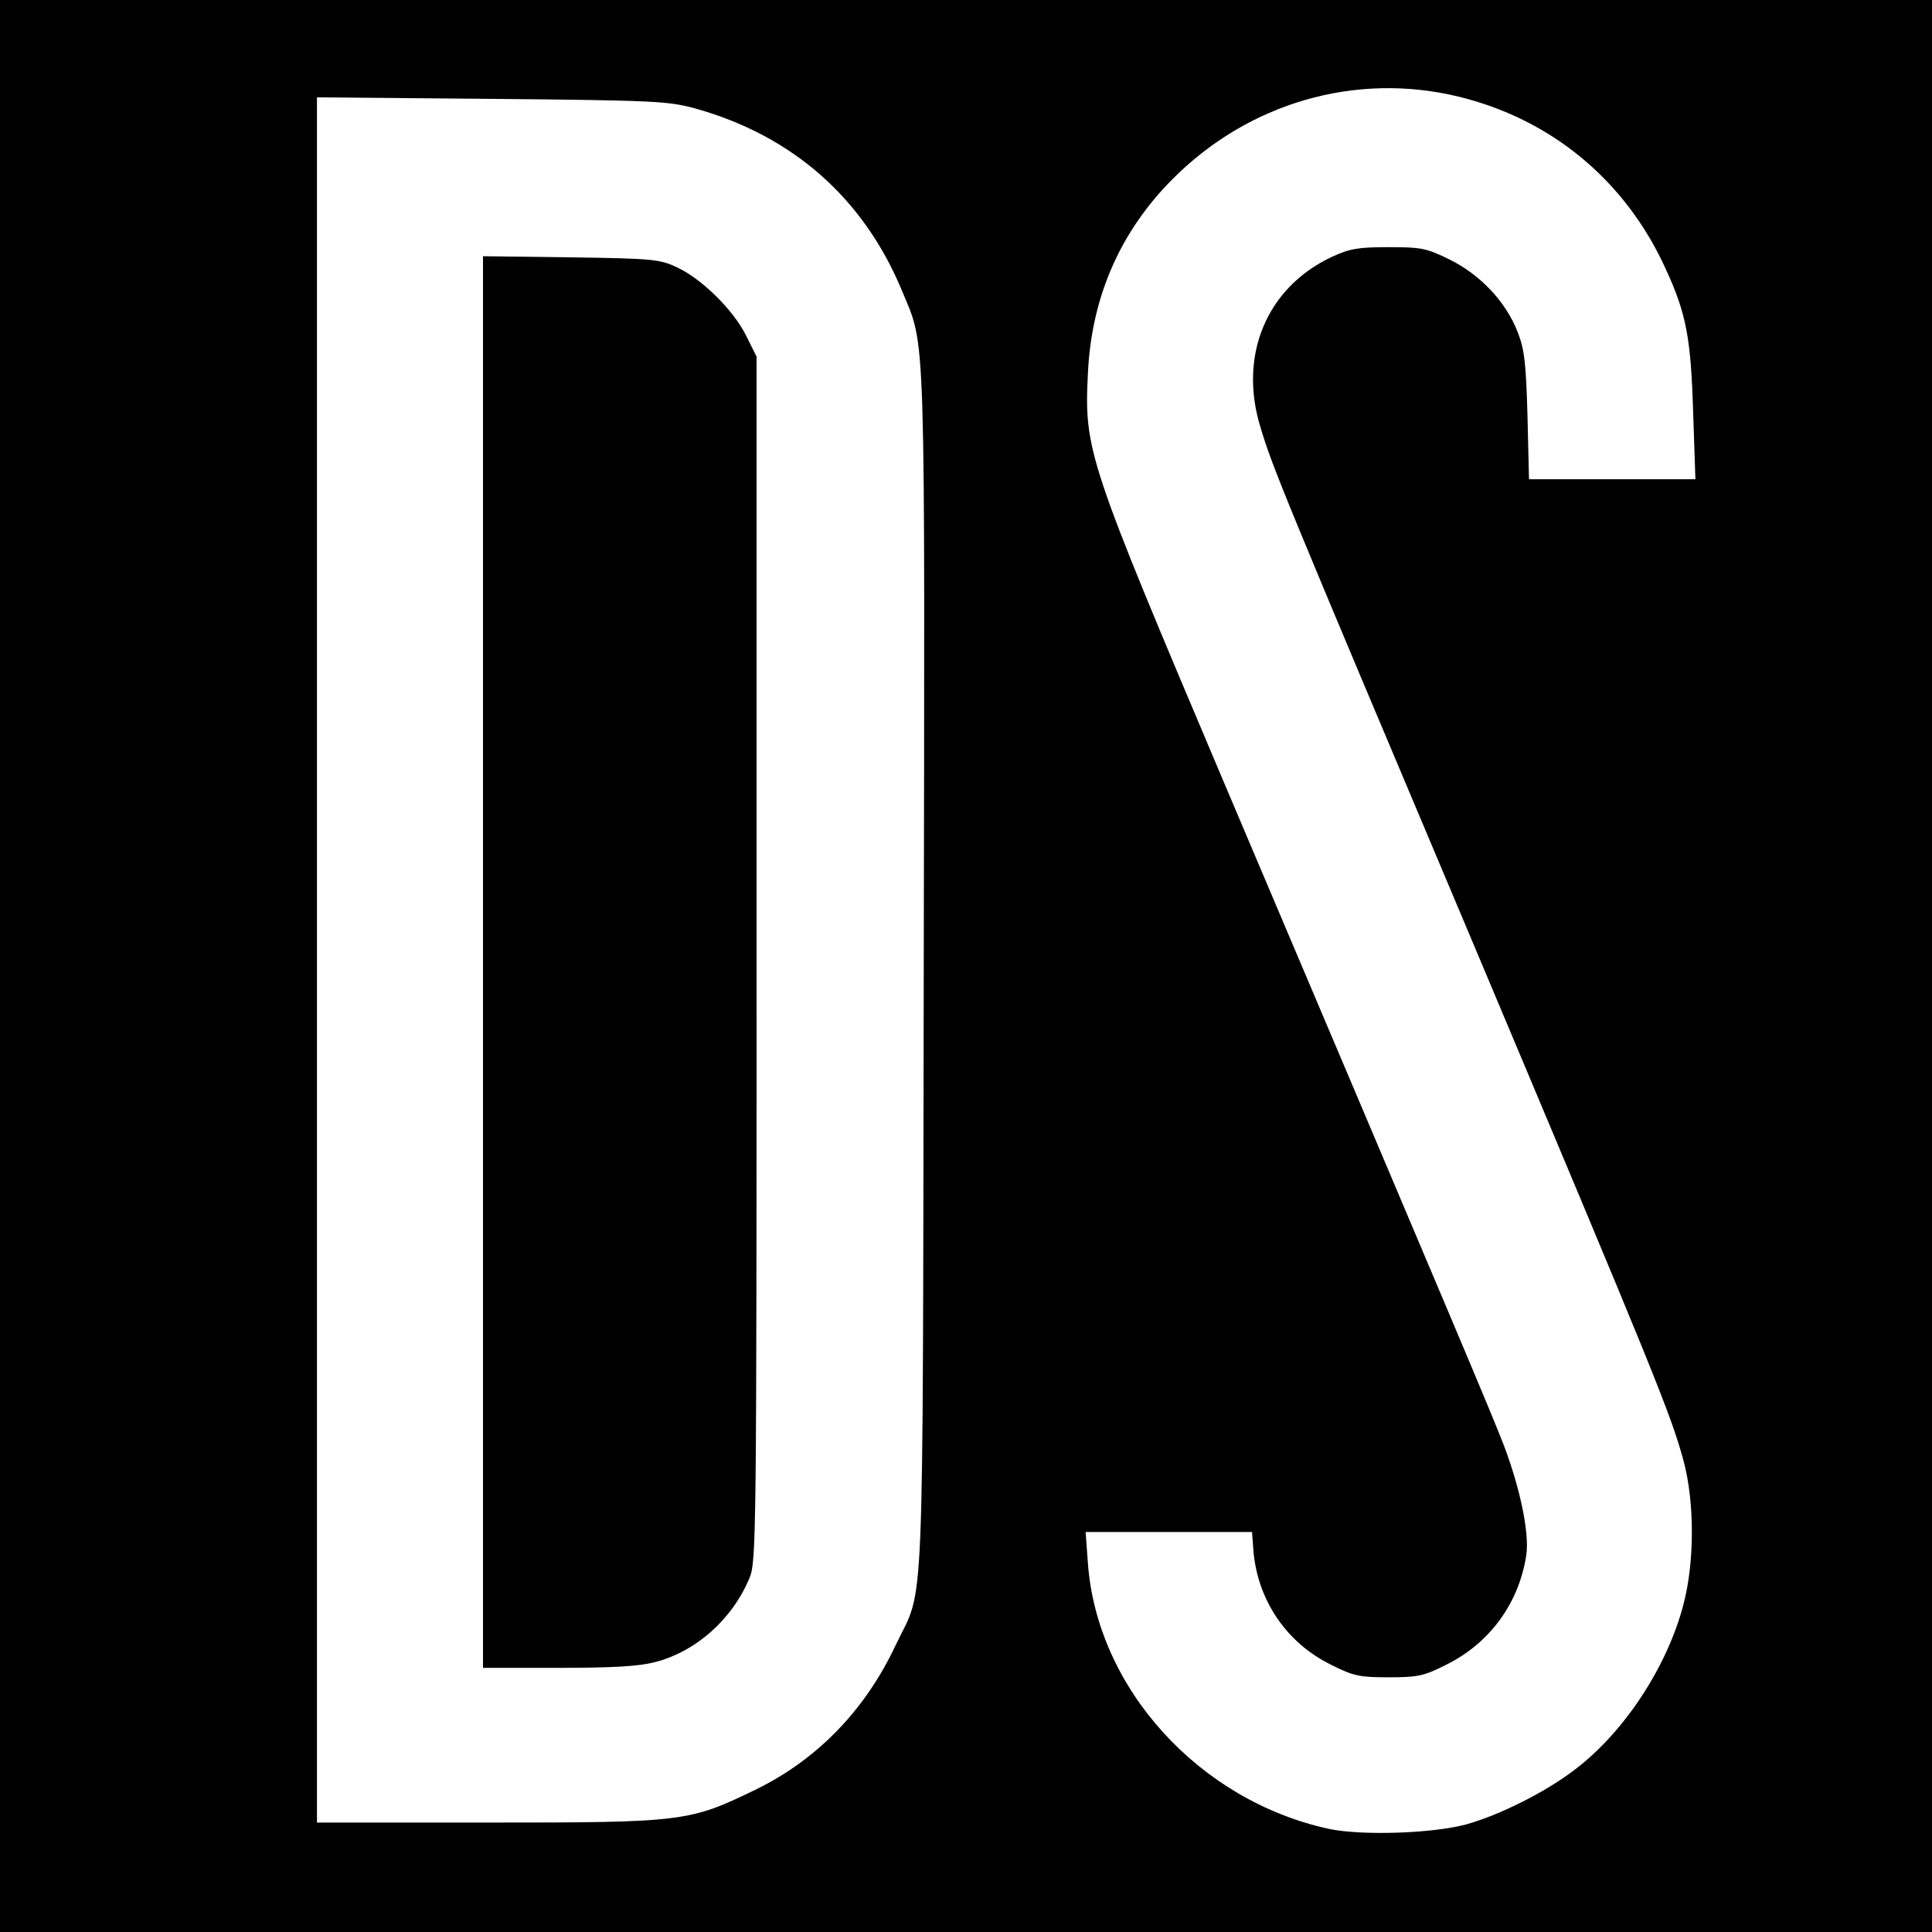
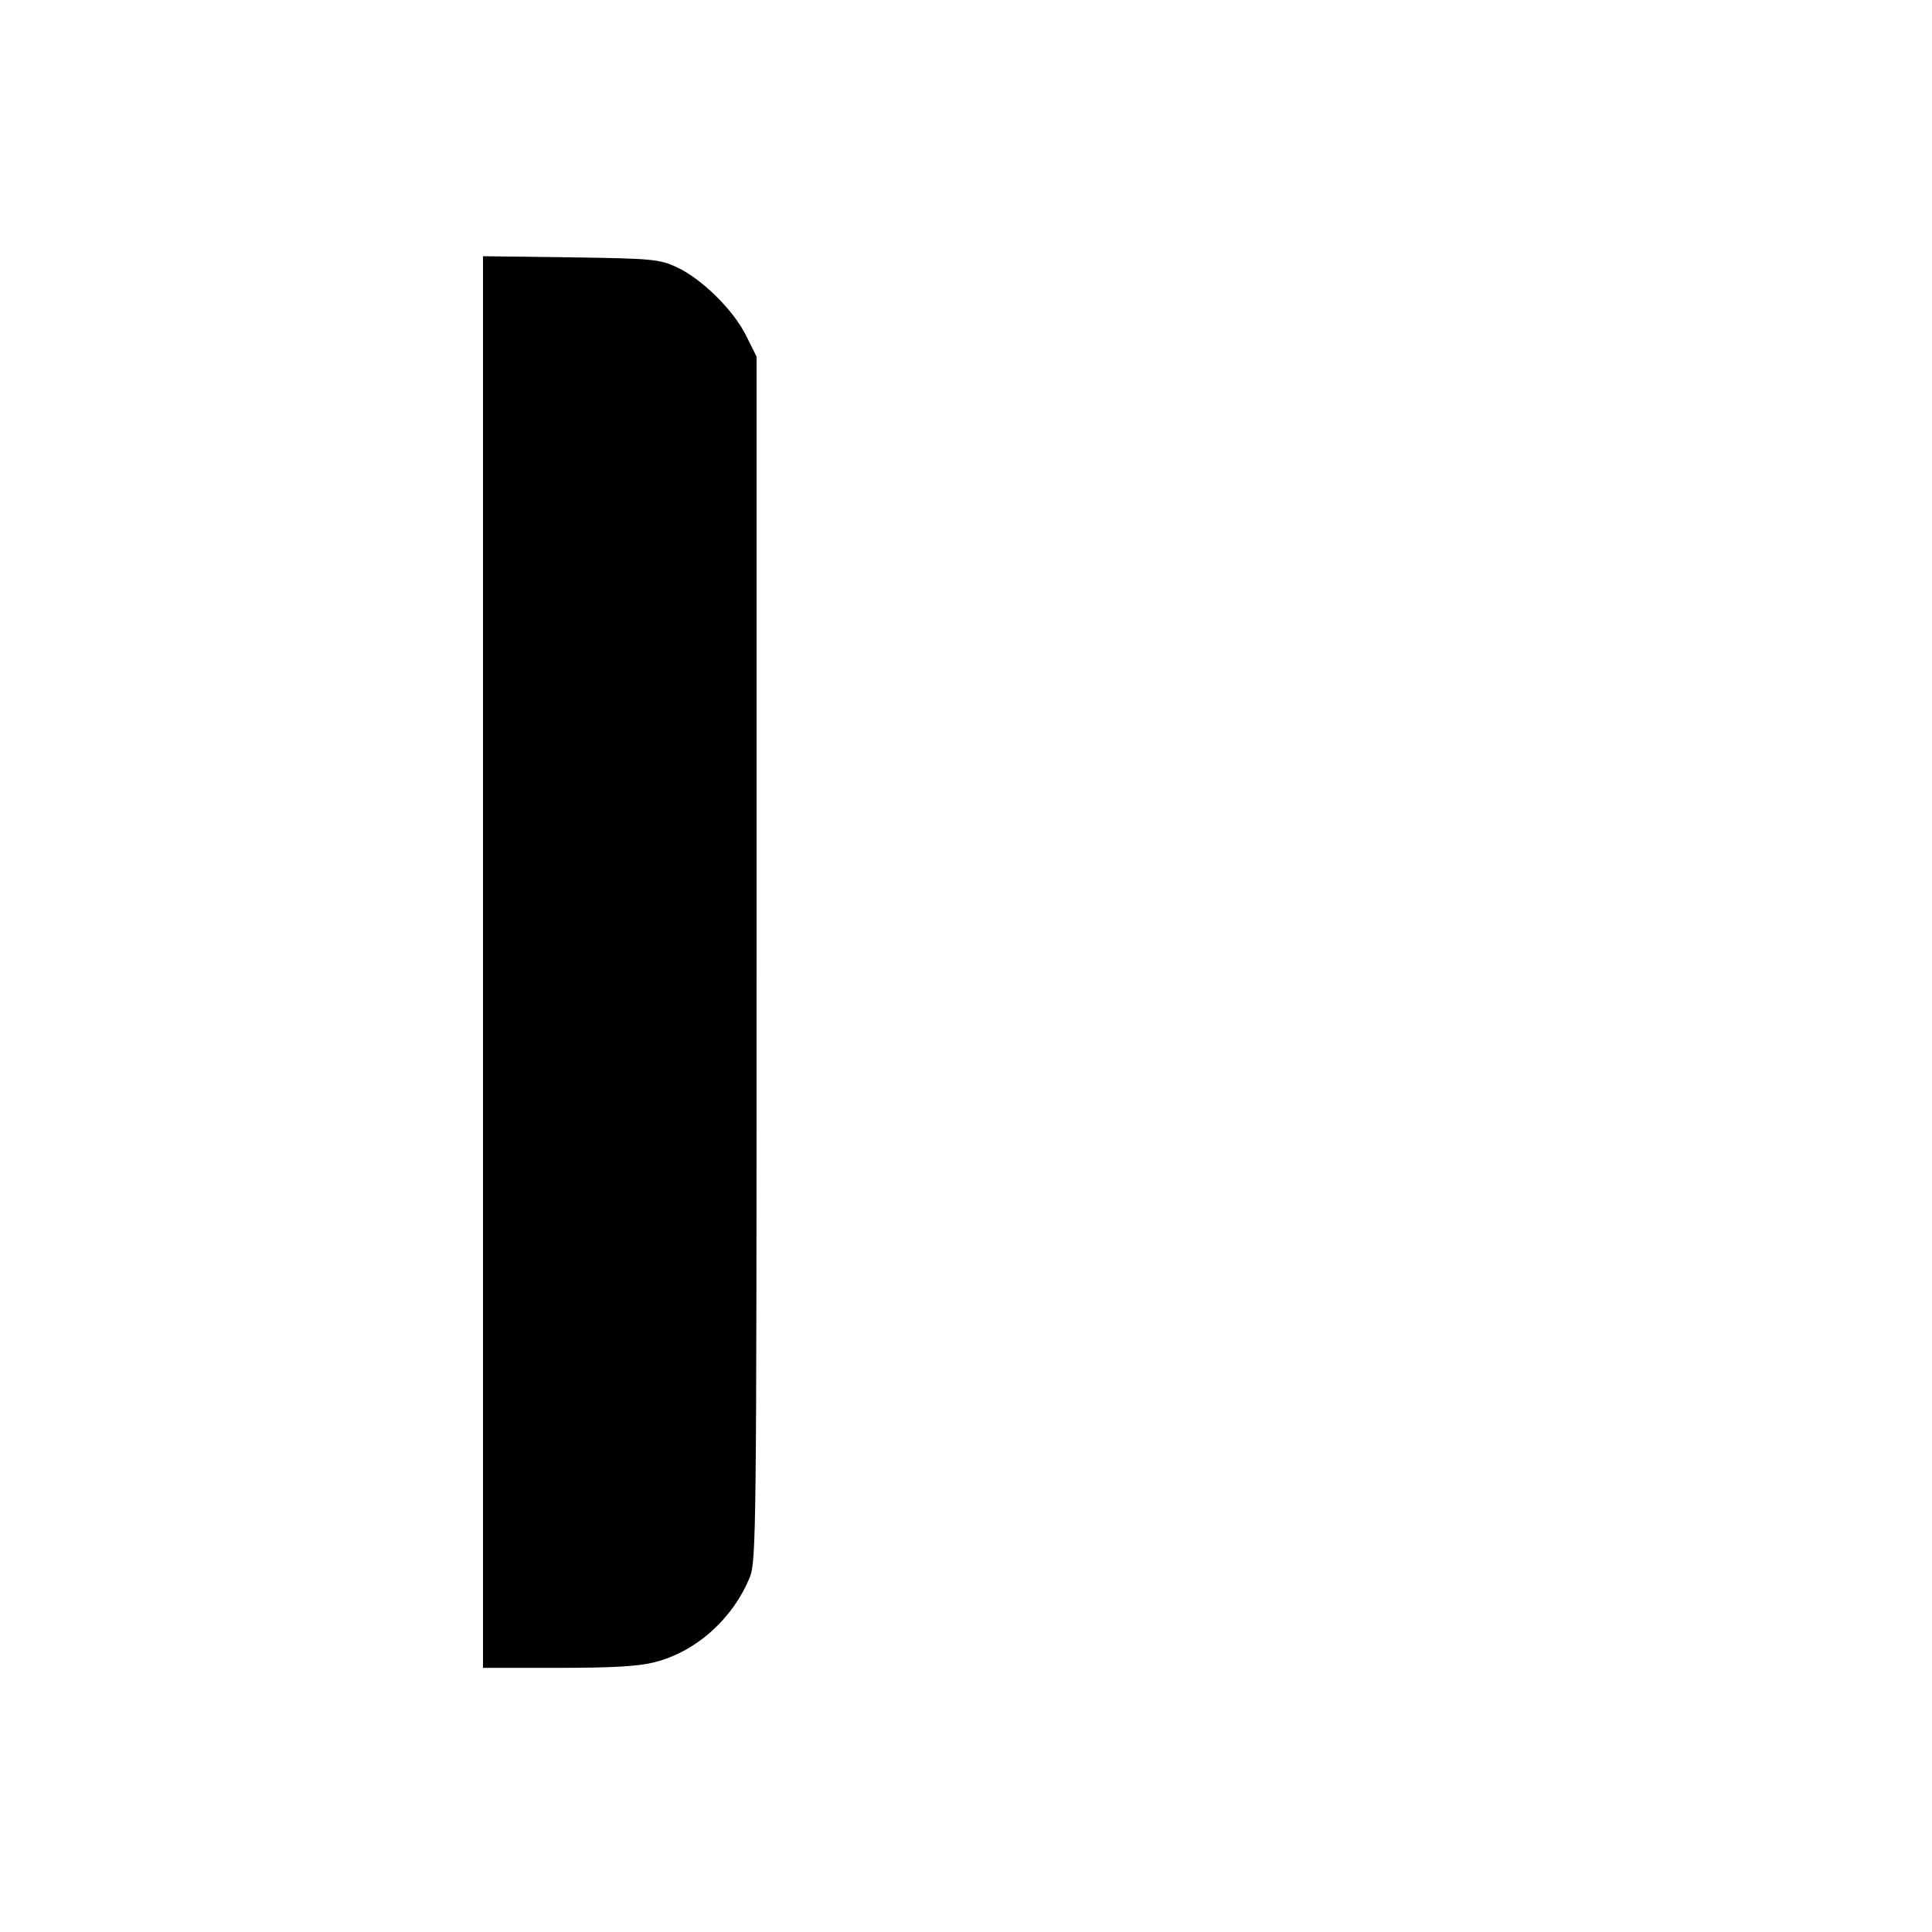
<svg xmlns="http://www.w3.org/2000/svg" version="1.0" width="512pt" height="512pt" viewBox="0 0 512 512" preserveAspectRatio="xMidYMid meet">
  <g transform="translate(0,512) scale(0.1,-0.1)" fill="#000000" stroke="none">
-     <path d="M0 2560 l0 -2560 2560 0 2560 0 0 2560 0 2560 -2560 0 -2560 0 0 -2560z m3865 2304 c247 -60 443 -223 549 -456 55 -119 67 -184 73 -380 l6 -178 -221 0 -220 0 -4 168 c-4 141 -8 176 -26 222 -31 80 -99 152 -180 192 -61 30 -74 33 -162 33 -82 0 -103 -4 -151 -26 -172 -81 -247 -260 -189 -450 32 -107 54 -161 556 -1350 494 -1173 533 -1269 566 -1392 29 -109 29 -268 -1 -380 -43 -165 -158 -339 -288 -437 -78 -60 -201 -121 -288 -145 -90 -24 -274 -30 -362 -12 -344 74 -616 372 -640 705 l-6 82 220 0 221 0 4 -53 c12 -130 89 -242 206 -299 59 -30 76 -33 152 -33 76 0 93 3 152 33 116 57 194 164 213 292 8 58 -16 174 -59 288 -31 81 -118 287 -746 1767 -357 843 -367 871 -357 1074 9 201 84 375 223 515 202 204 487 286 759 220z m-2024 -31 c259 -72 448 -238 550 -485 63 -152 60 -67 57 -1808 -3 -1769 3 -1617 -74 -1779 -80 -171 -206 -302 -368 -382 -179 -87 -191 -89 -713 -89 l-453 0 0 2286 0 2286 463 -4 c431 -4 467 -6 538 -25z" />
    <path d="M1280 2571 l0 -1871 198 0 c145 0 214 4 257 15 110 28 207 115 252 225 17 43 18 116 18 1640 l0 1595 -28 56 c-33 67 -118 151 -184 181 -44 21 -66 23 -280 26 l-233 3 0 -1870z" />
  </g>
</svg>